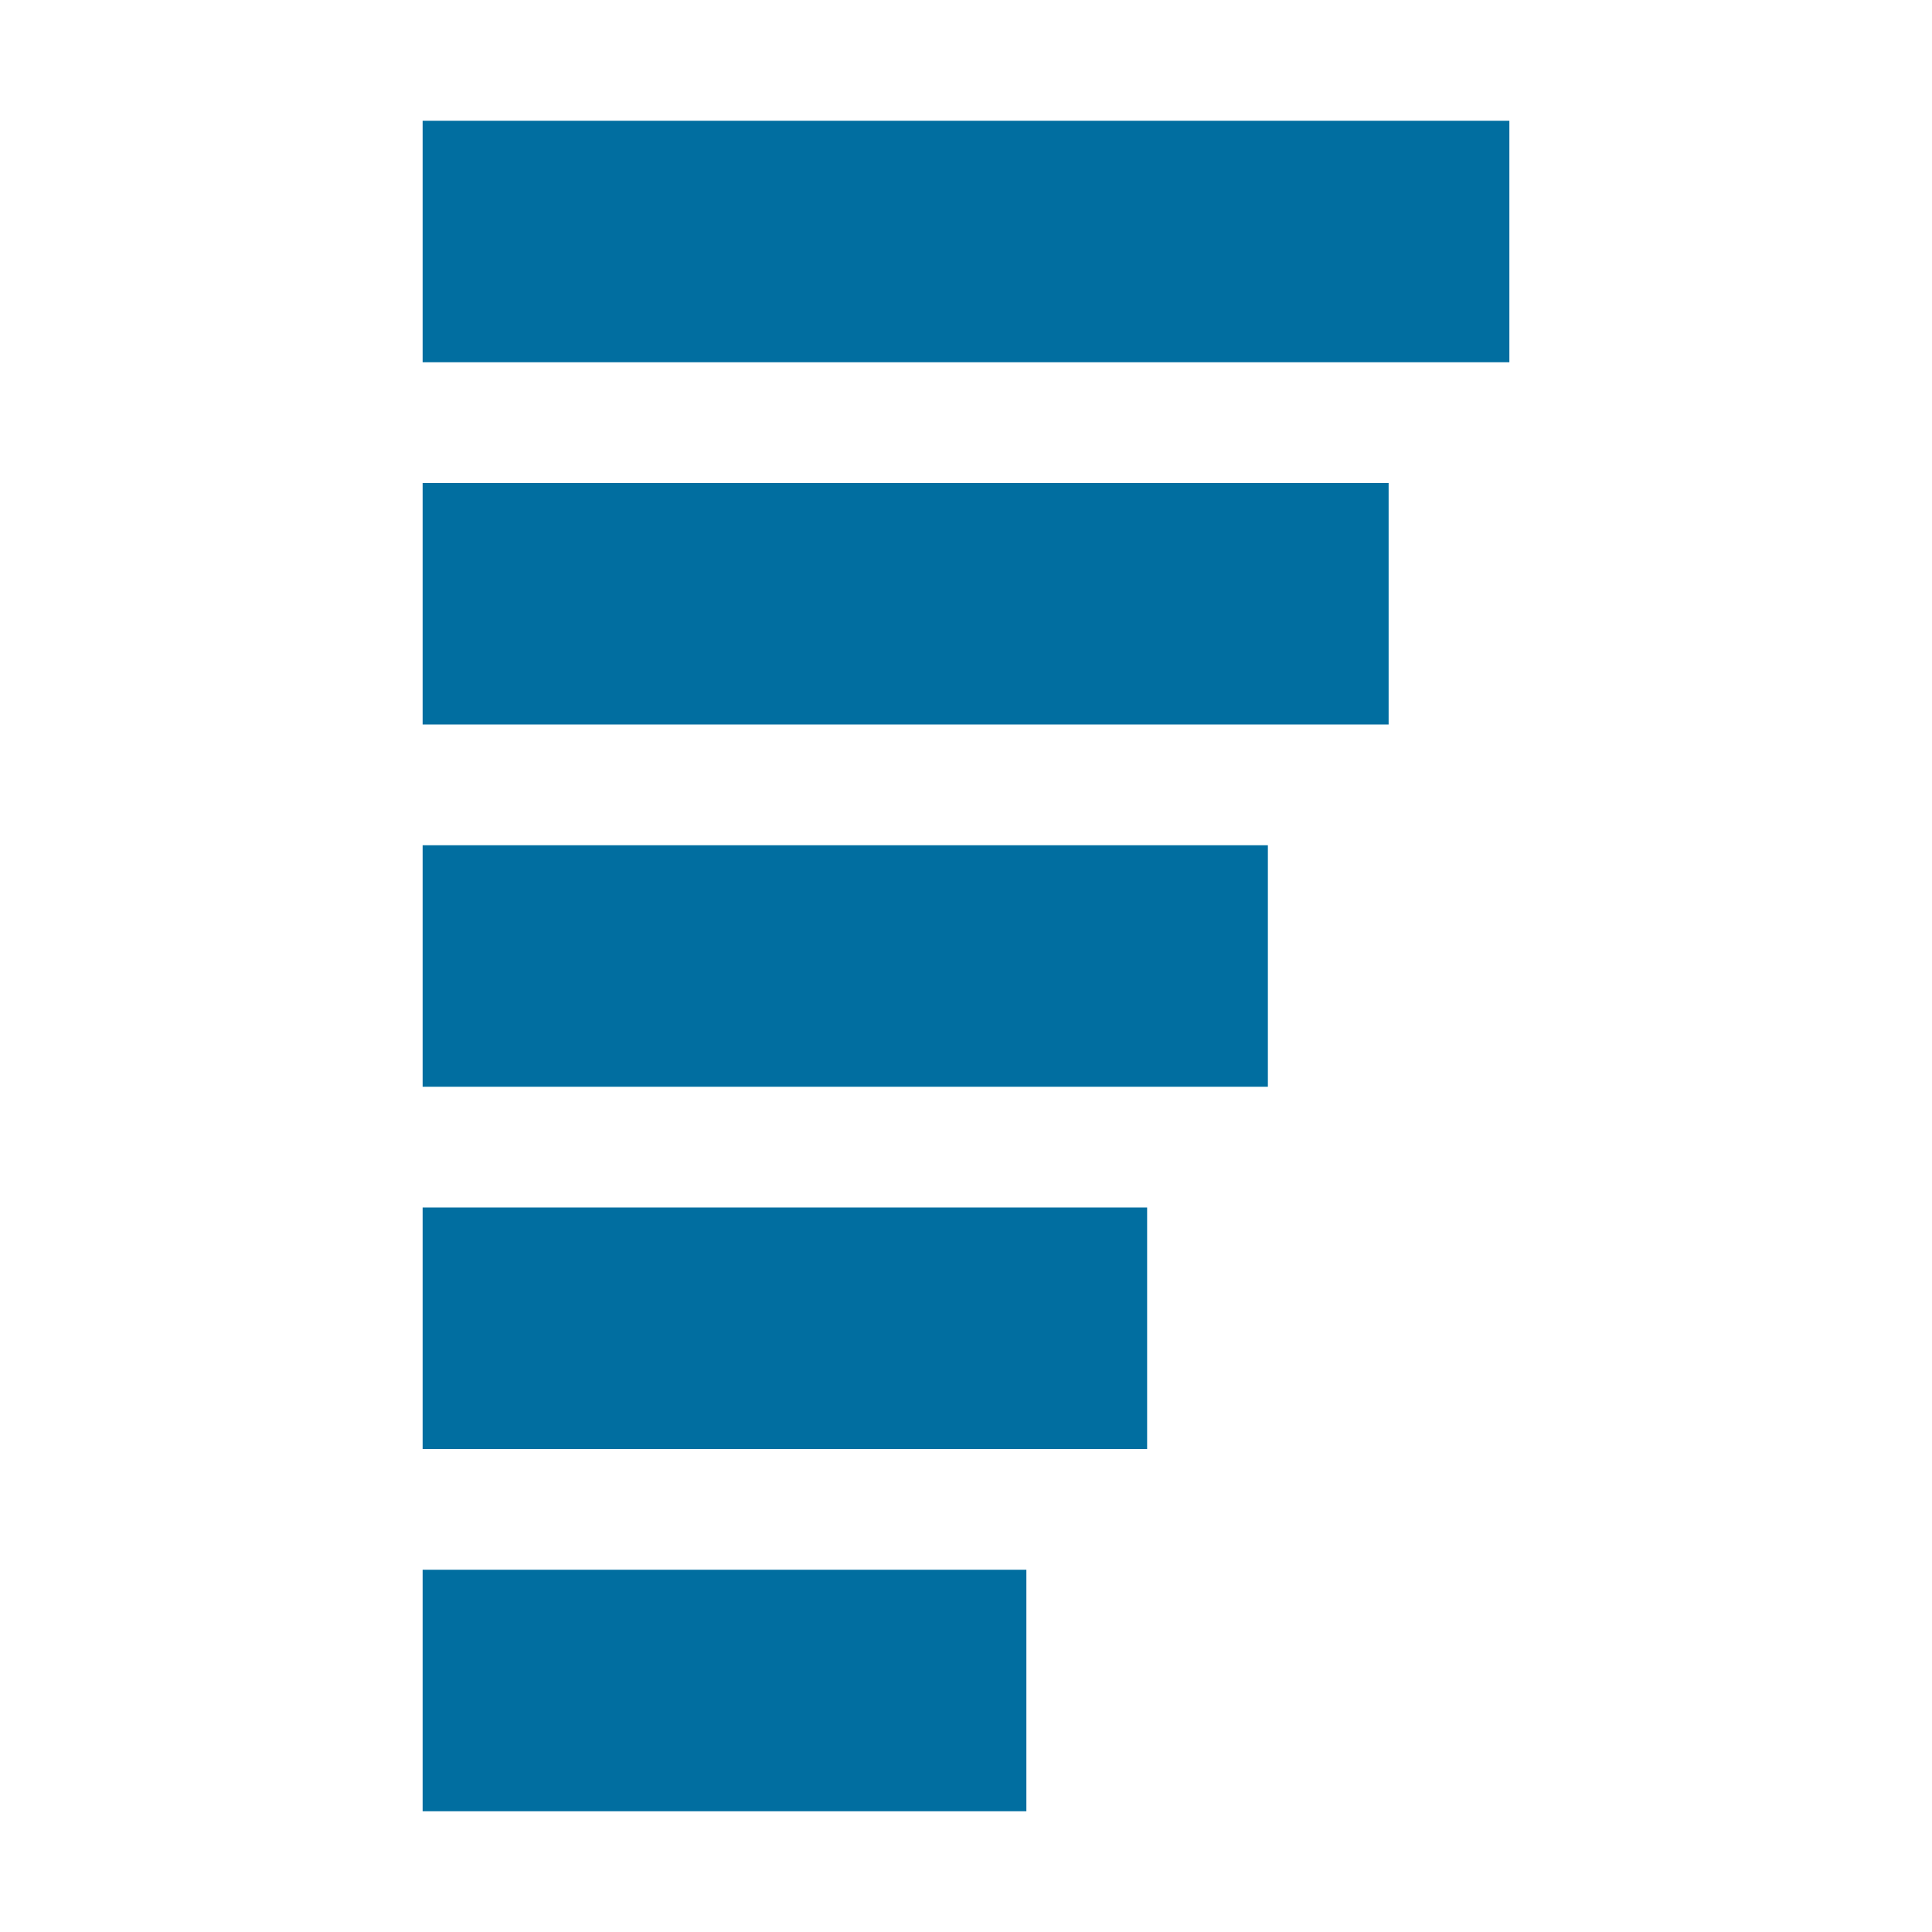
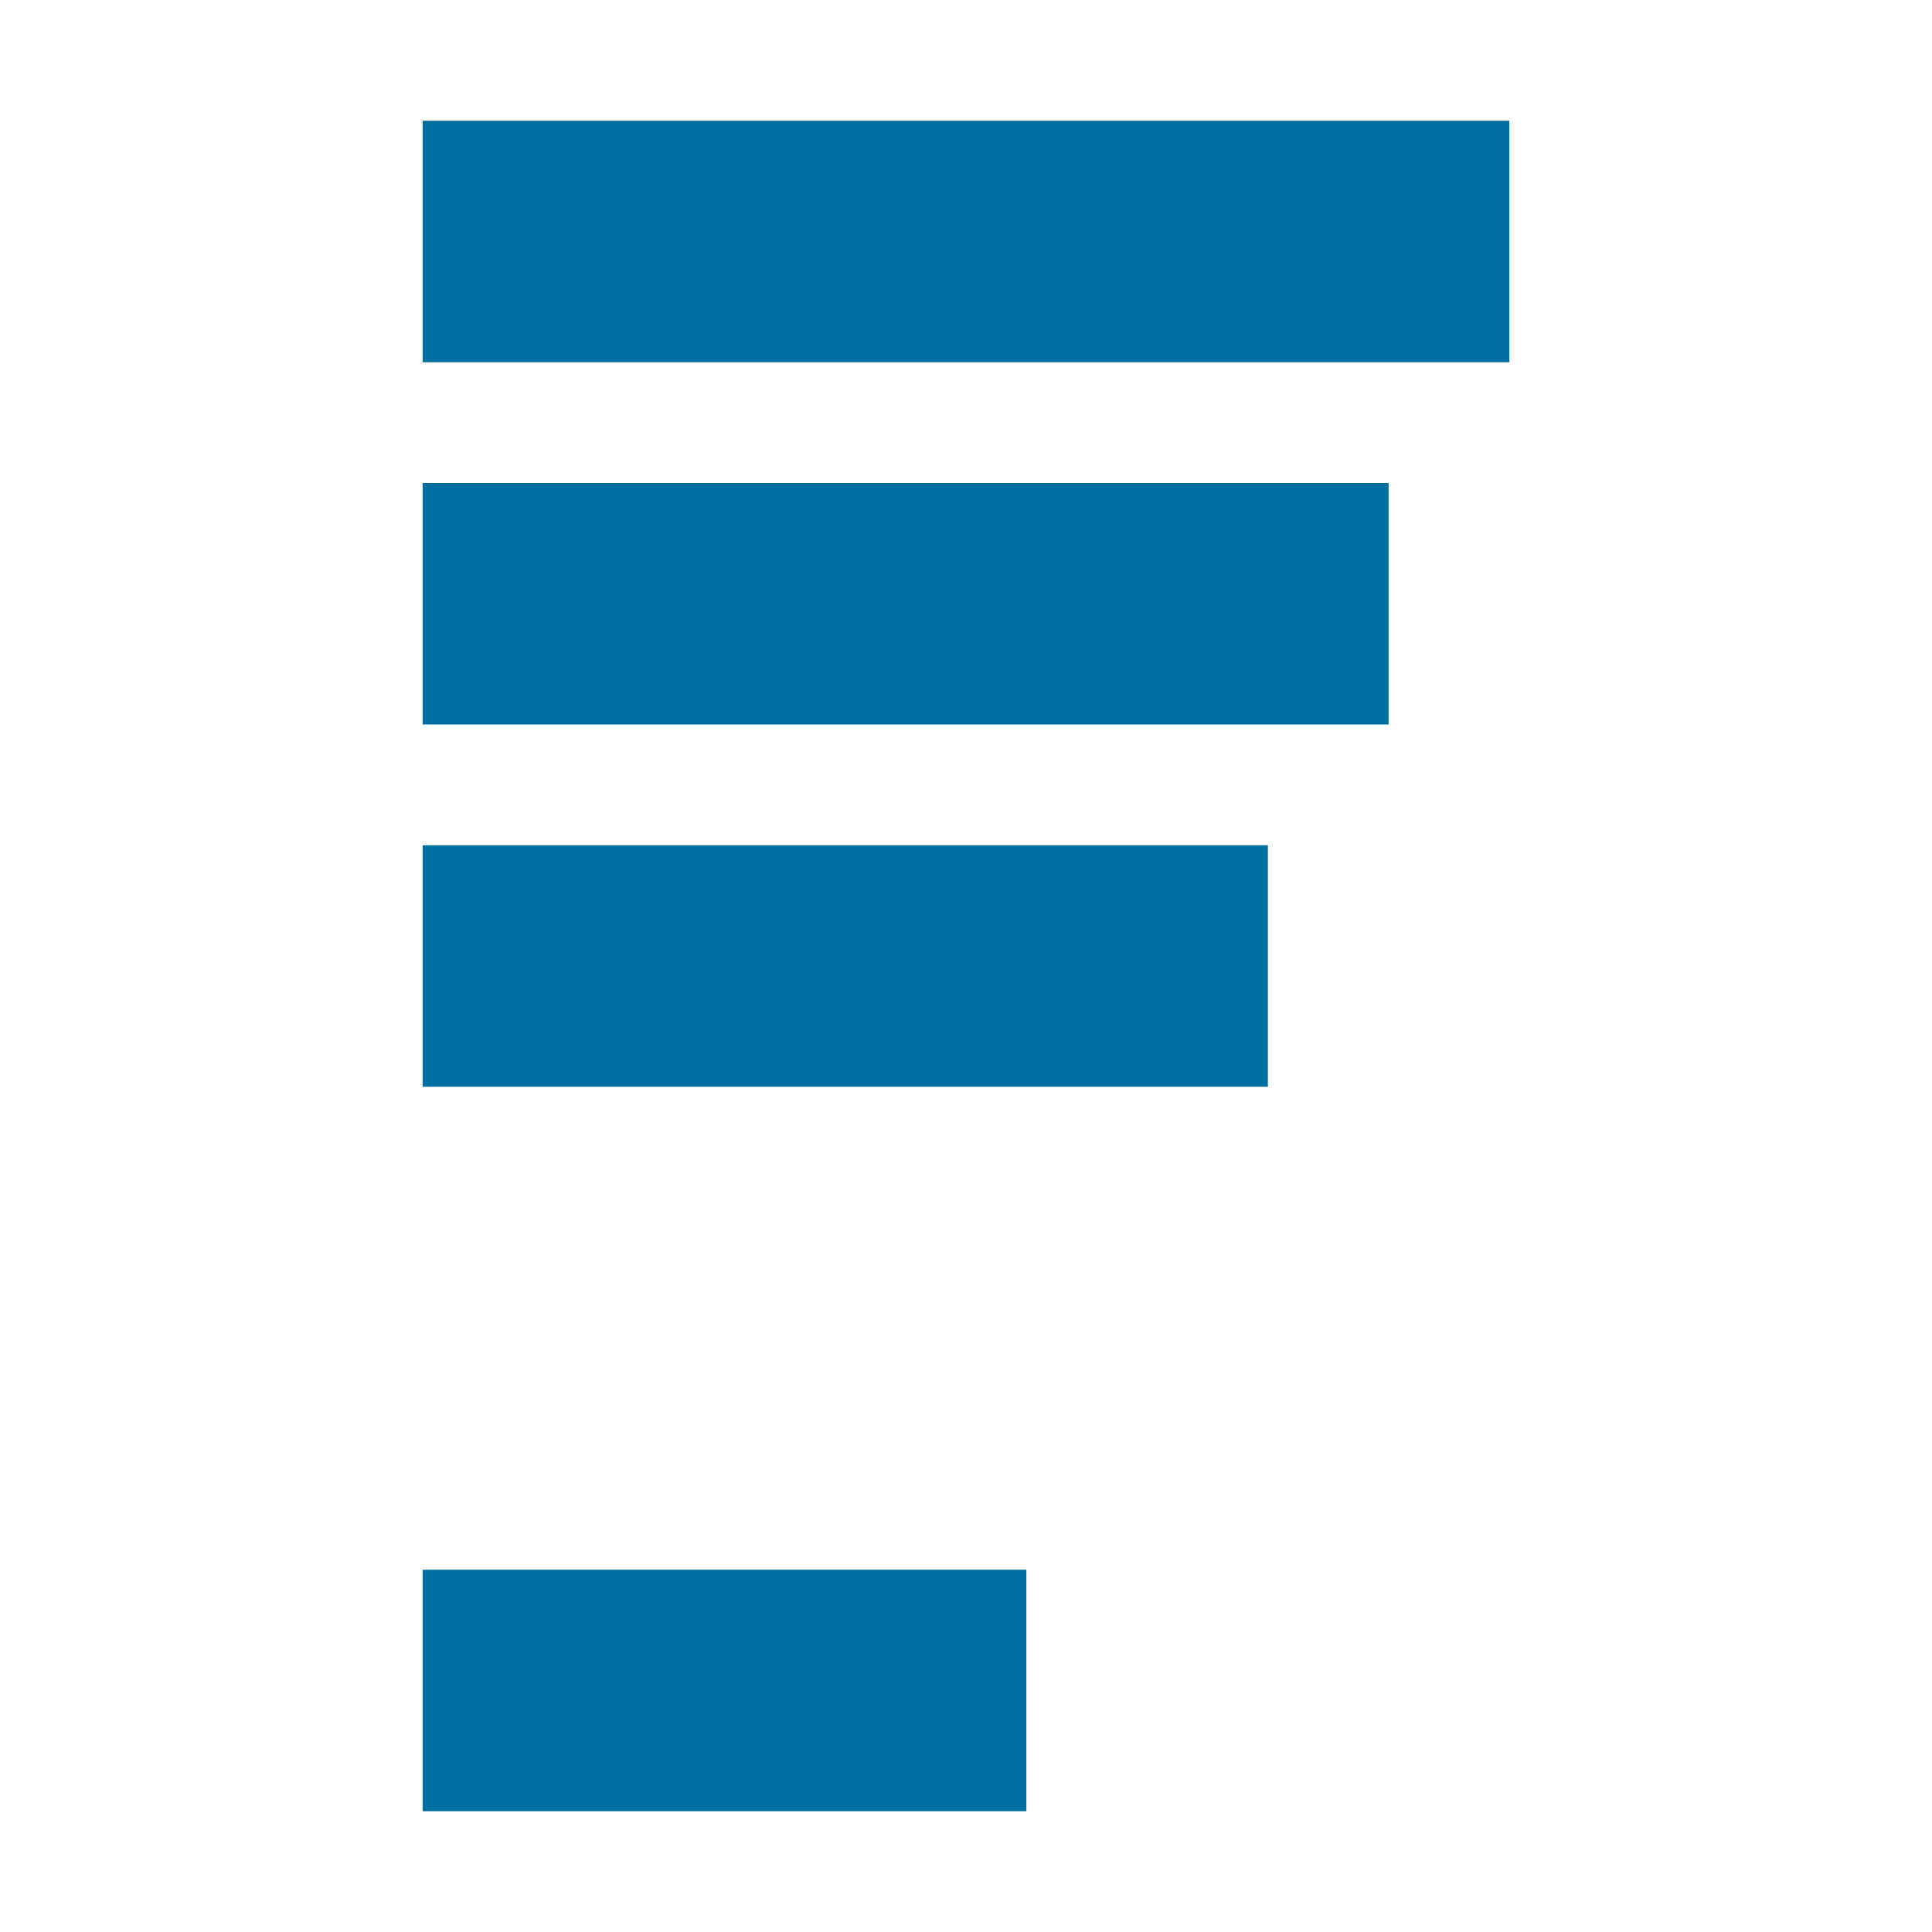
<svg xmlns="http://www.w3.org/2000/svg" version="1.1" id="Layer_1" x="0px" y="0px" viewBox="0 0 16 16" style="enable-background:new 0 0 16 16;" xml:space="preserve">
  <style type="text/css">
	.st0{fill:#016EA0;}
</style>
  <g>
    <rect x="3.5" y="1" class="st0" width="9" height="2" />
    <rect x="3.5" y="4" class="st0" width="8" height="2" />
    <rect x="3.5" y="7" class="st0" width="7" height="2" />
-     <rect x="3.5" y="10" class="st0" width="6" height="2" />
    <rect x="3.5" y="13" class="st0" width="5" height="2" />
  </g>
</svg>